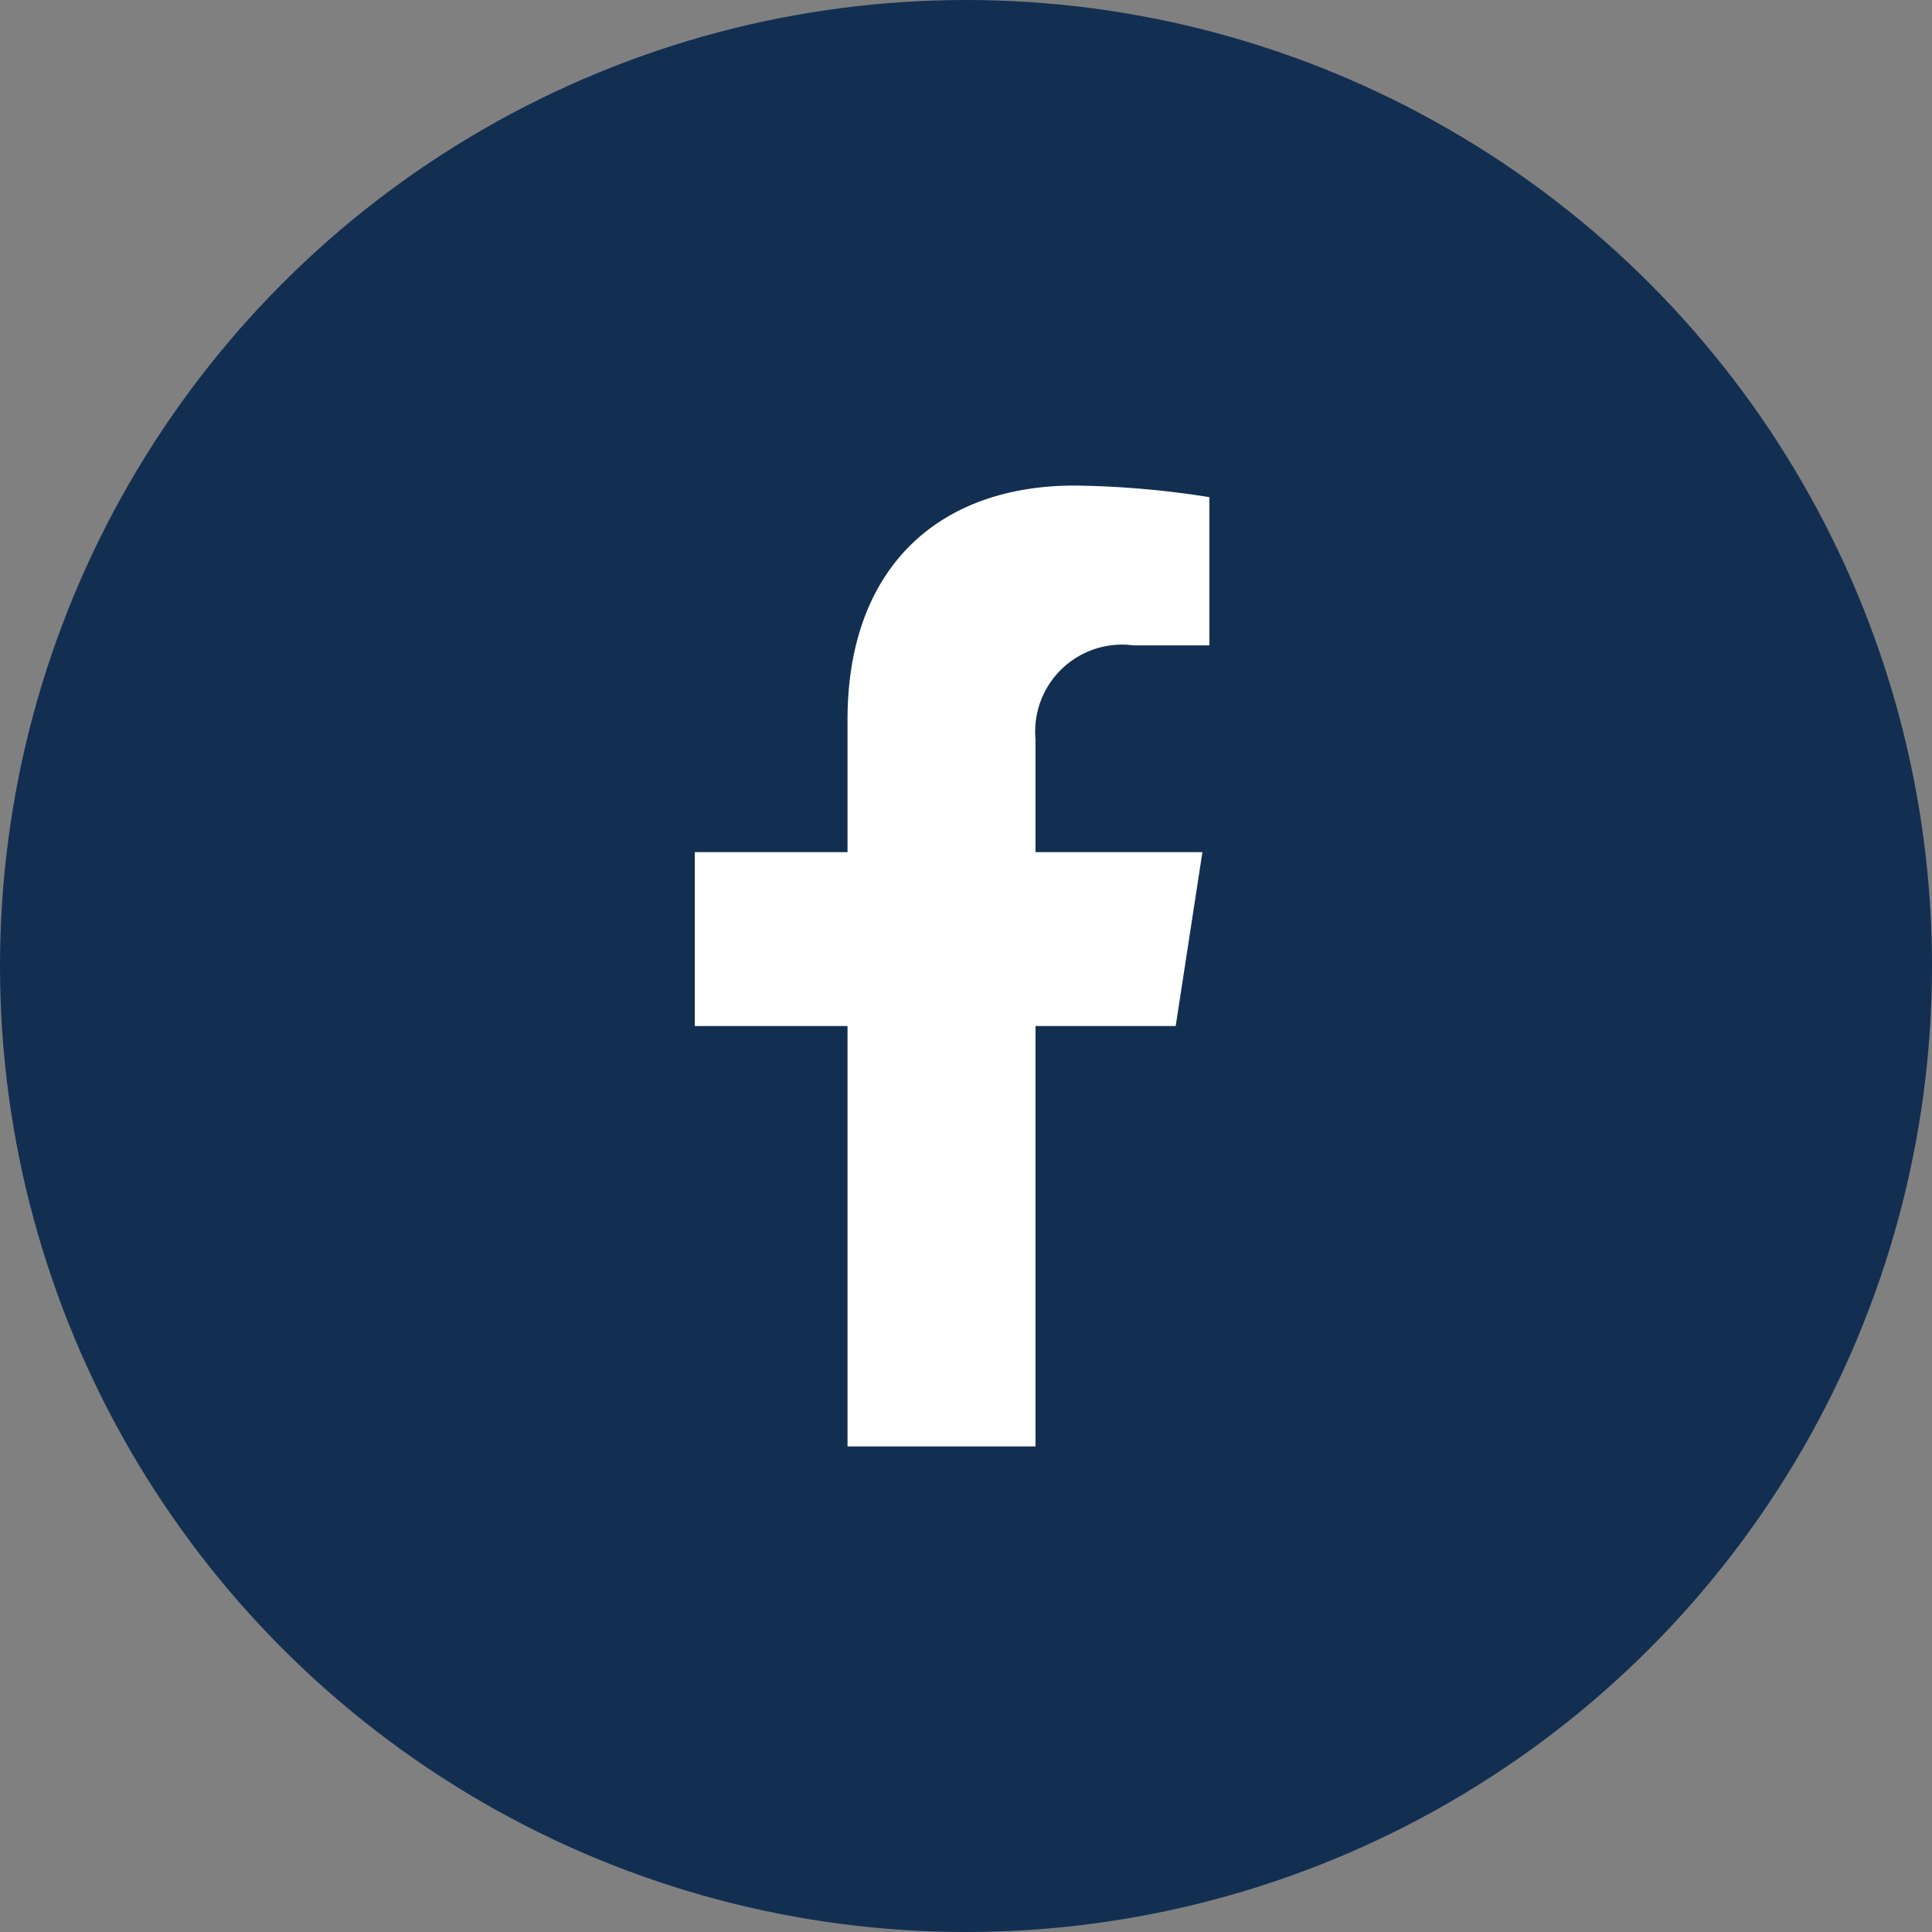
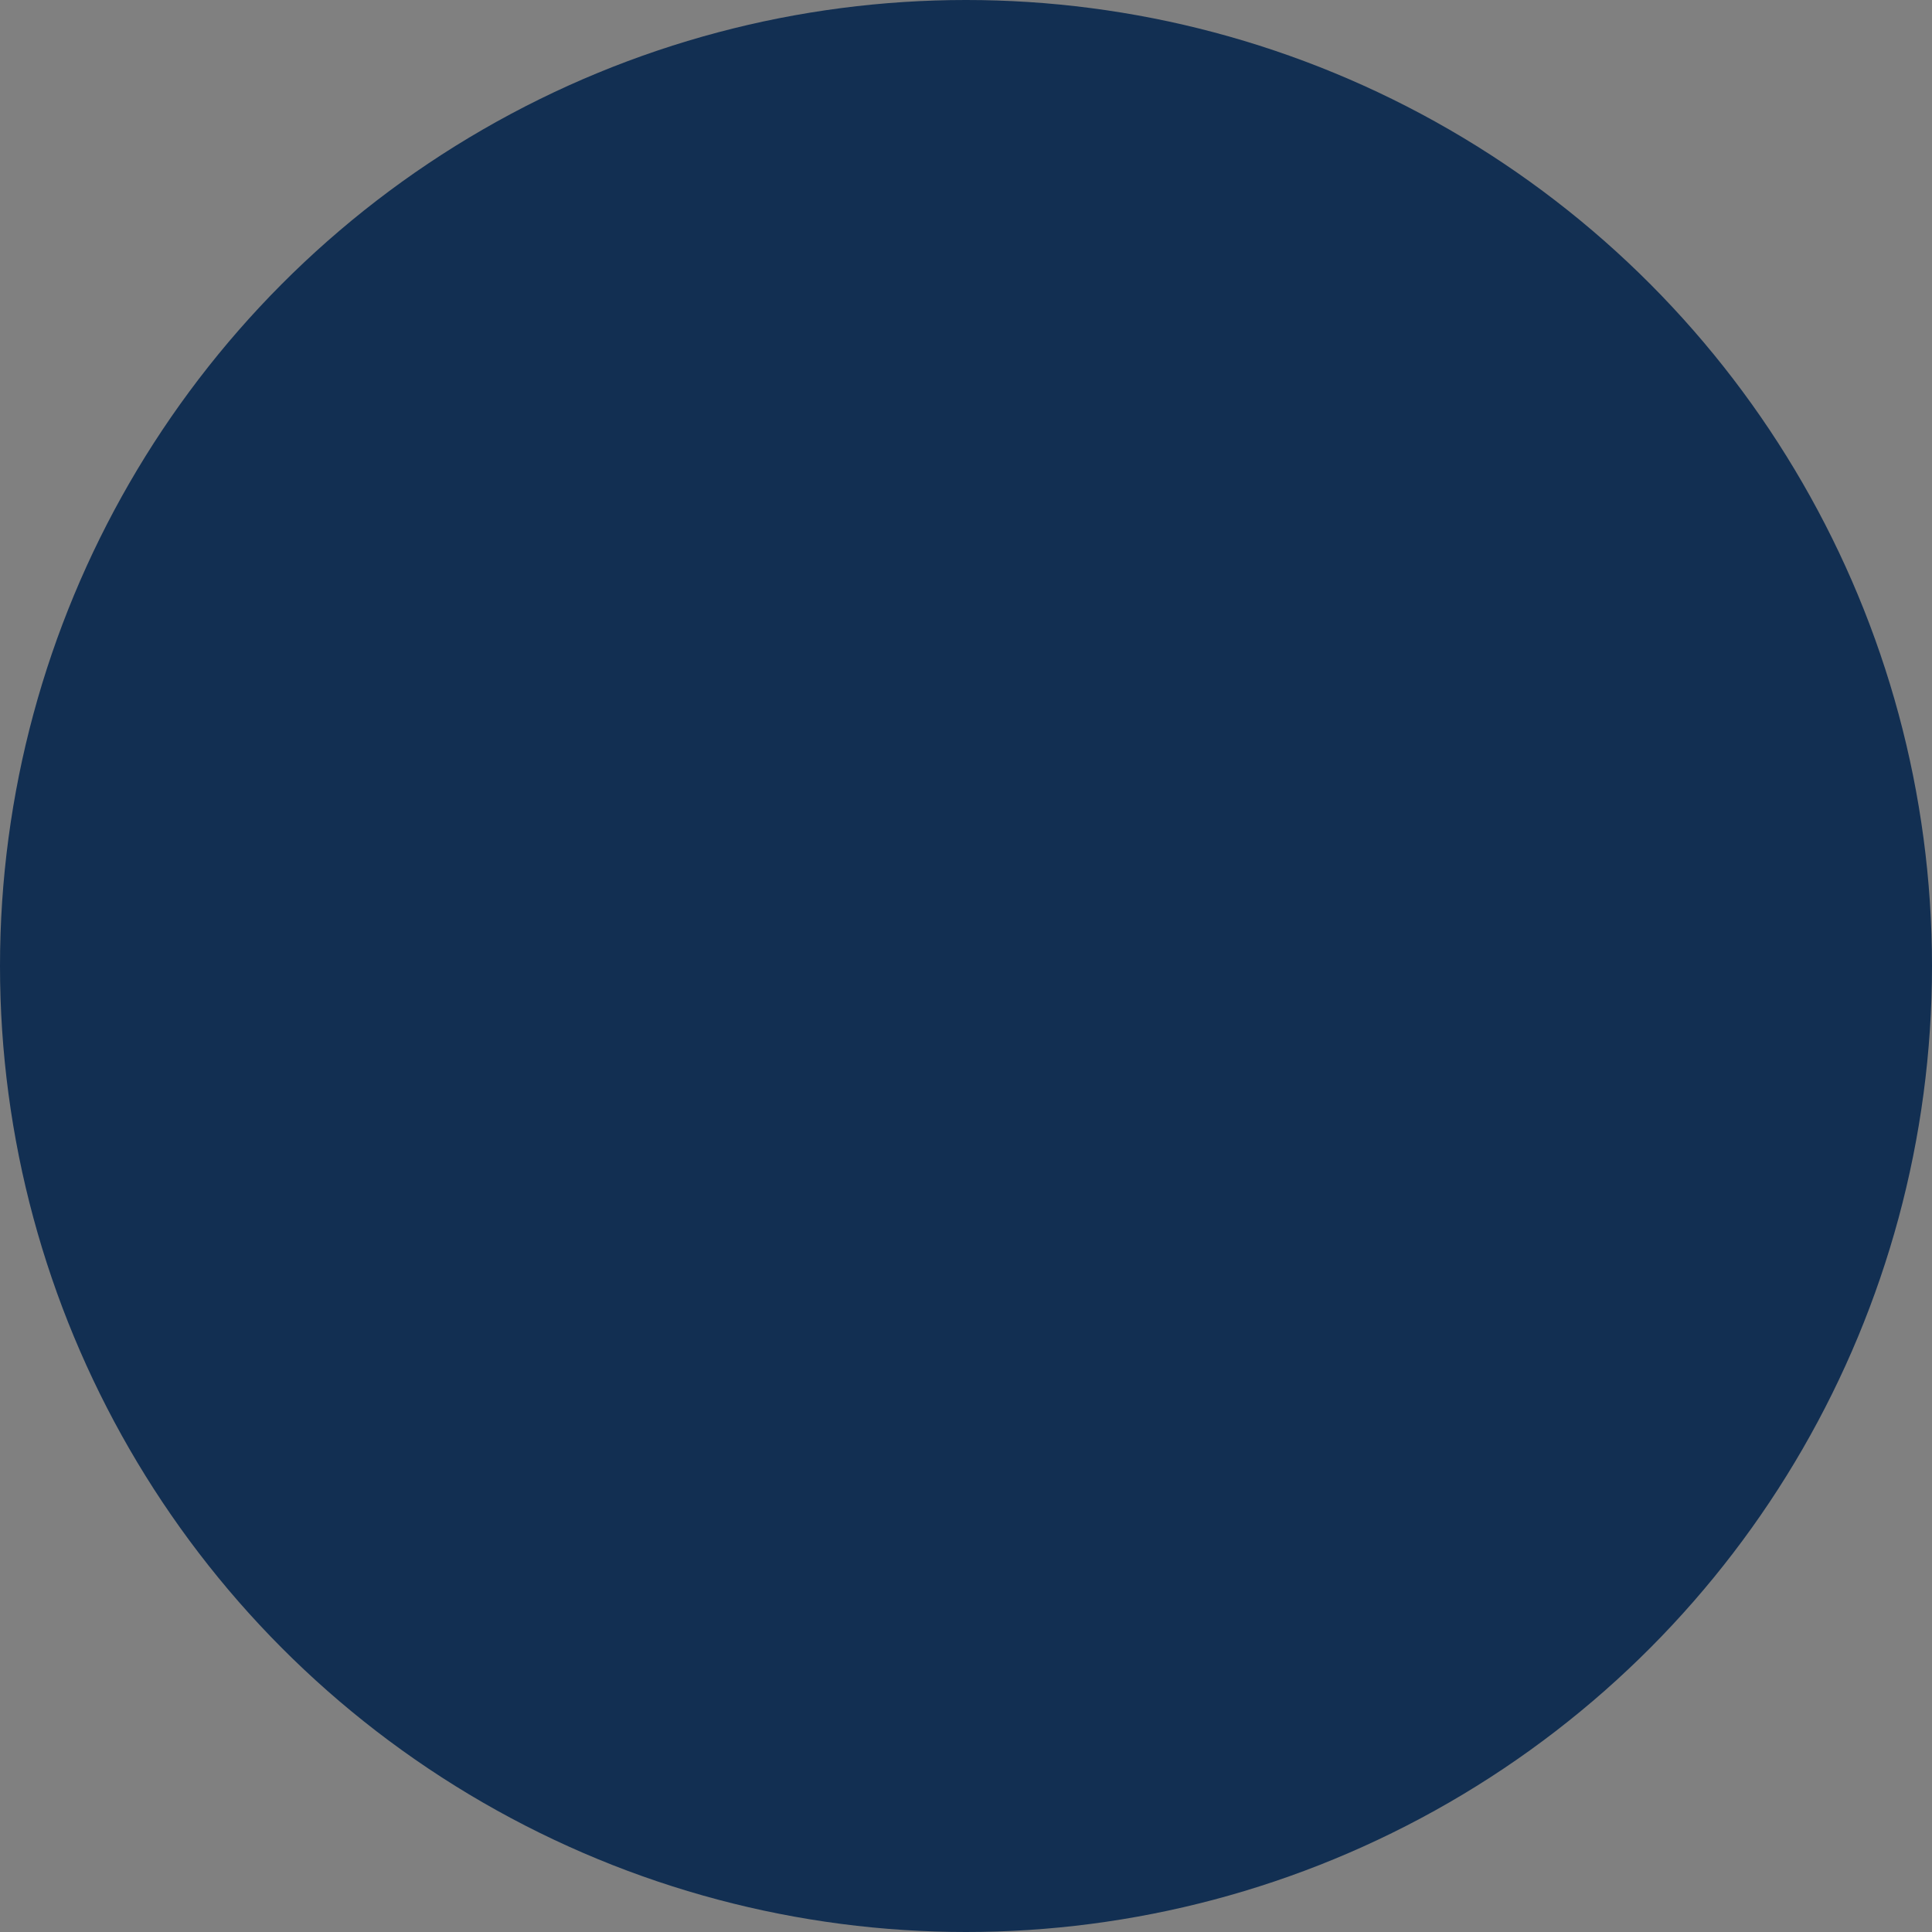
<svg xmlns="http://www.w3.org/2000/svg" width="50" height="50" viewBox="0 0 50 50">
  <rect x="0" y="0" width="50" height="50" fill="#808080" stroke="none" />
  <g id="Group_87" data-name="Group 87" transform="translate(-1281 -5021)">
    <circle id="Ellipse_2" data-name="Ellipse 2" cx="25" cy="25" r="25" transform="translate(1281 5021)" fill="#122f52" />
-     <path id="Icon_awesome-facebook-f" data-name="Icon awesome-facebook-f" d="M14.056,13.988l.691-4.5H10.428V6.567a2.25,2.25,0,0,1,2.537-2.431h1.963V.3A23.941,23.941,0,0,0,11.444,0C7.887,0,5.563,2.156,5.563,6.058v3.43H1.609v4.5H5.563v10.88h4.865V13.988Z" transform="translate(1297.371 5033.566)" fill="#fff" />
  </g>
</svg>